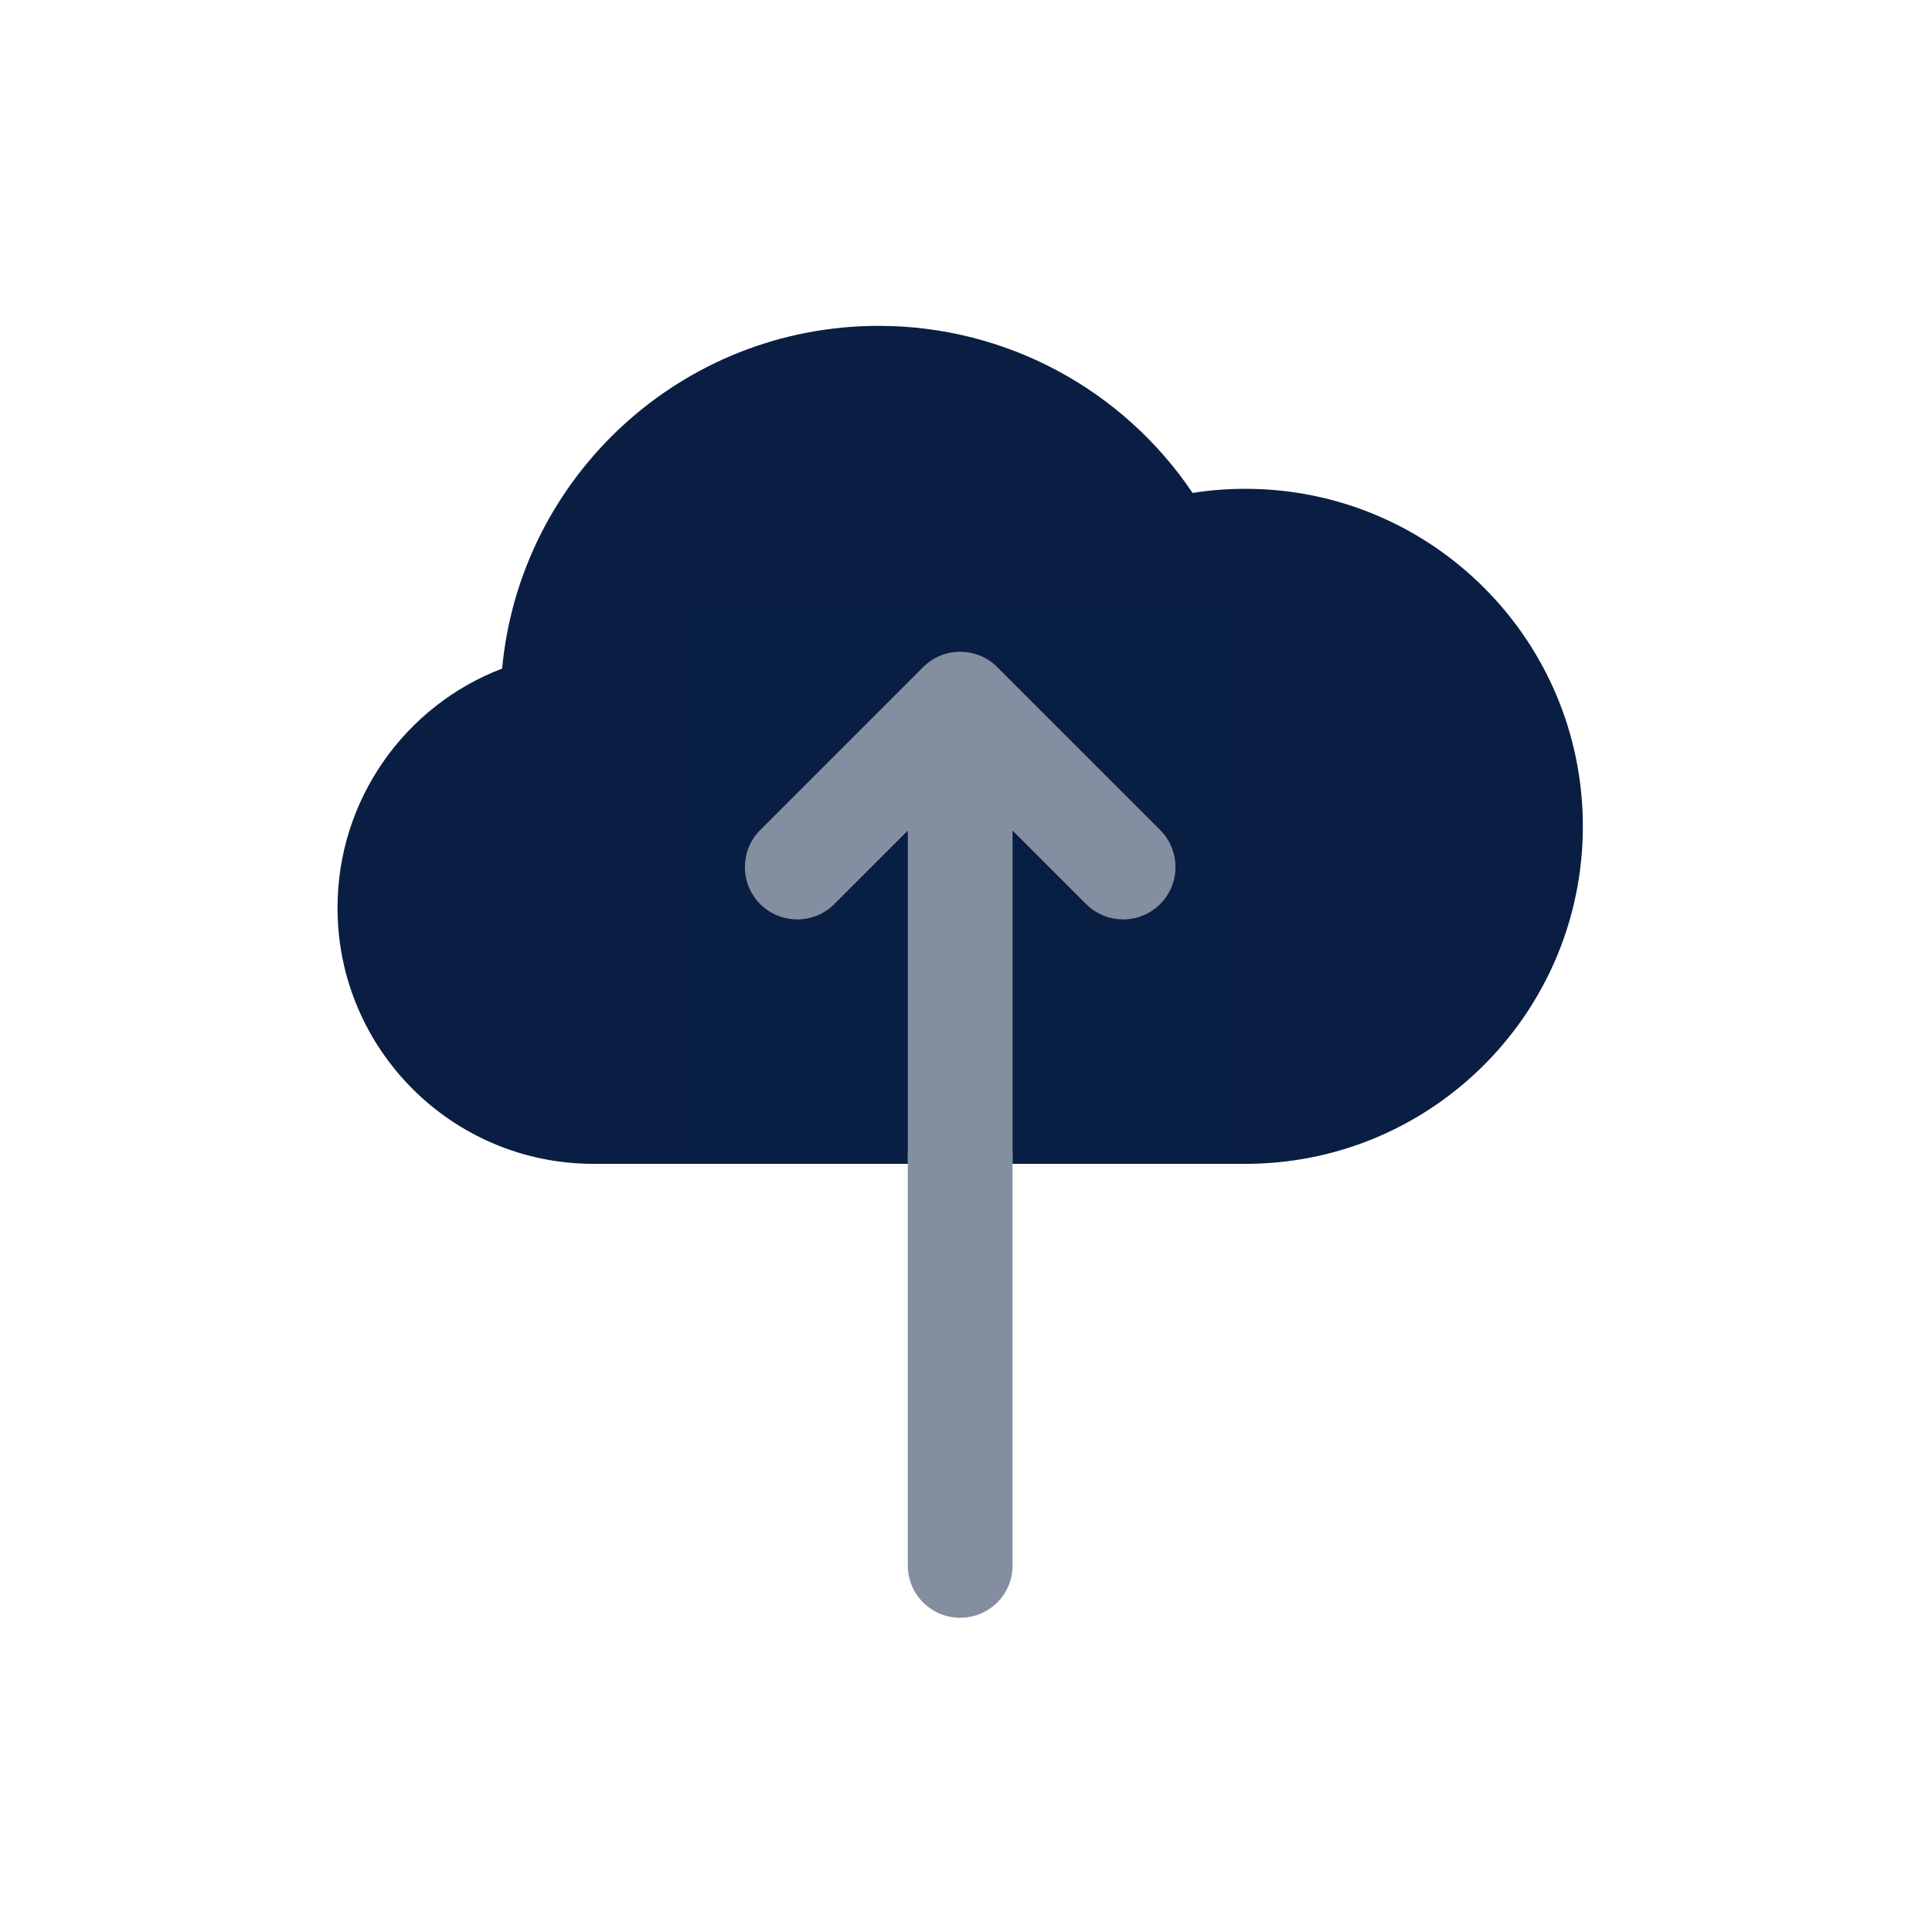
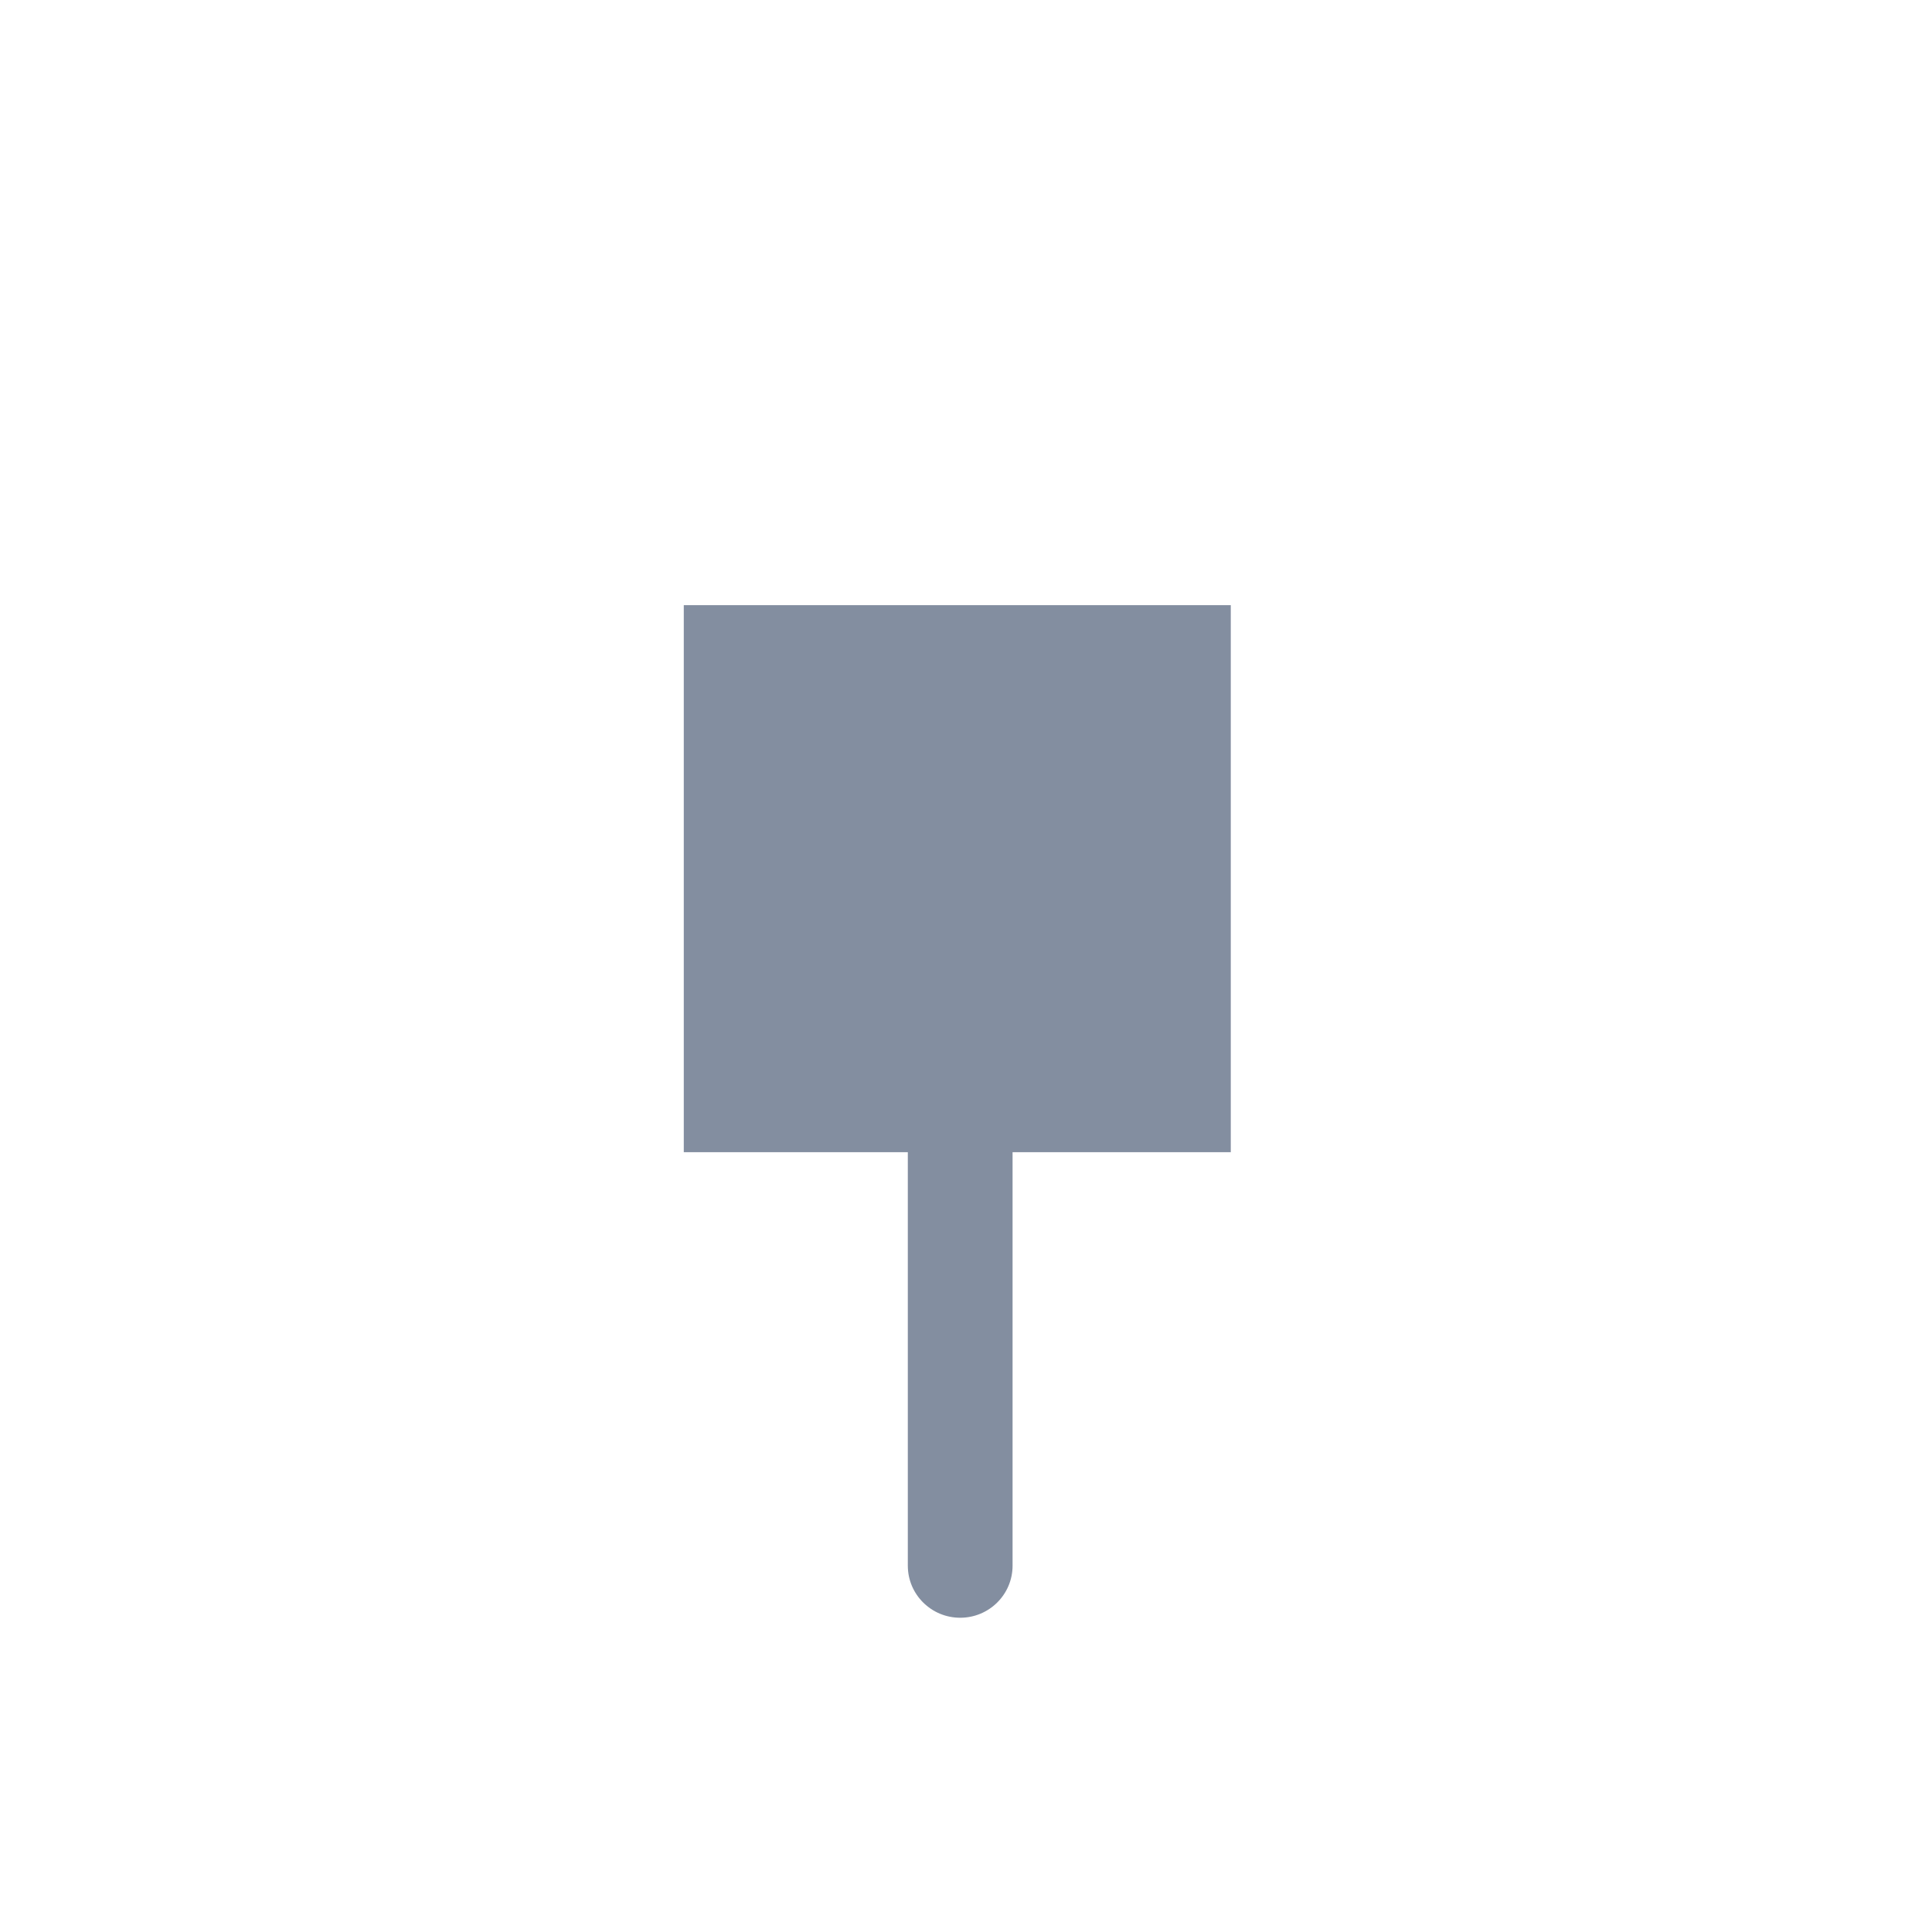
<svg xmlns="http://www.w3.org/2000/svg" width="96" height="96" viewBox="0 0 96 96" fill="none">
-   <path fill-rule="evenodd" clip-rule="evenodd" d="M59.259 24.494C55.815 19.378 50.02 16.192 43.663 16.192C33.879 16.192 25.84 23.669 24.95 33.221C20.117 35.066 16.771 39.742 16.771 45.108C16.771 52.135 22.468 57.831 29.494 57.831H45.109V41.27L41.455 44.923C40.468 45.911 38.885 45.939 37.863 45.008L37.775 44.923C36.788 43.936 36.759 42.353 37.69 41.332L37.775 41.243L45.871 33.147C46.858 32.16 48.442 32.131 49.463 33.062L49.474 33.073C49.497 33.094 49.52 33.115 49.542 33.137L49.551 33.147L57.648 41.243C58.664 42.26 58.664 43.907 57.648 44.923C56.661 45.911 55.078 45.939 54.056 45.008L53.968 44.923L50.314 41.27V57.831H61.88L62.157 57.829C71.292 57.681 78.651 50.23 78.651 41.06C78.651 31.797 71.142 24.289 61.88 24.289C60.996 24.289 60.12 24.357 59.259 24.494Z" fill="#091E42" />
  <path opacity="0.5" fill-rule="evenodd" clip-rule="evenodd" d="M61.157 30.071H33.977V57.252H45.109V77.798C45.109 79.227 46.274 80.385 47.712 80.385C49.149 80.385 50.314 79.227 50.314 77.798V57.252H61.157V30.071Z" fill="#091E42" />
</svg>